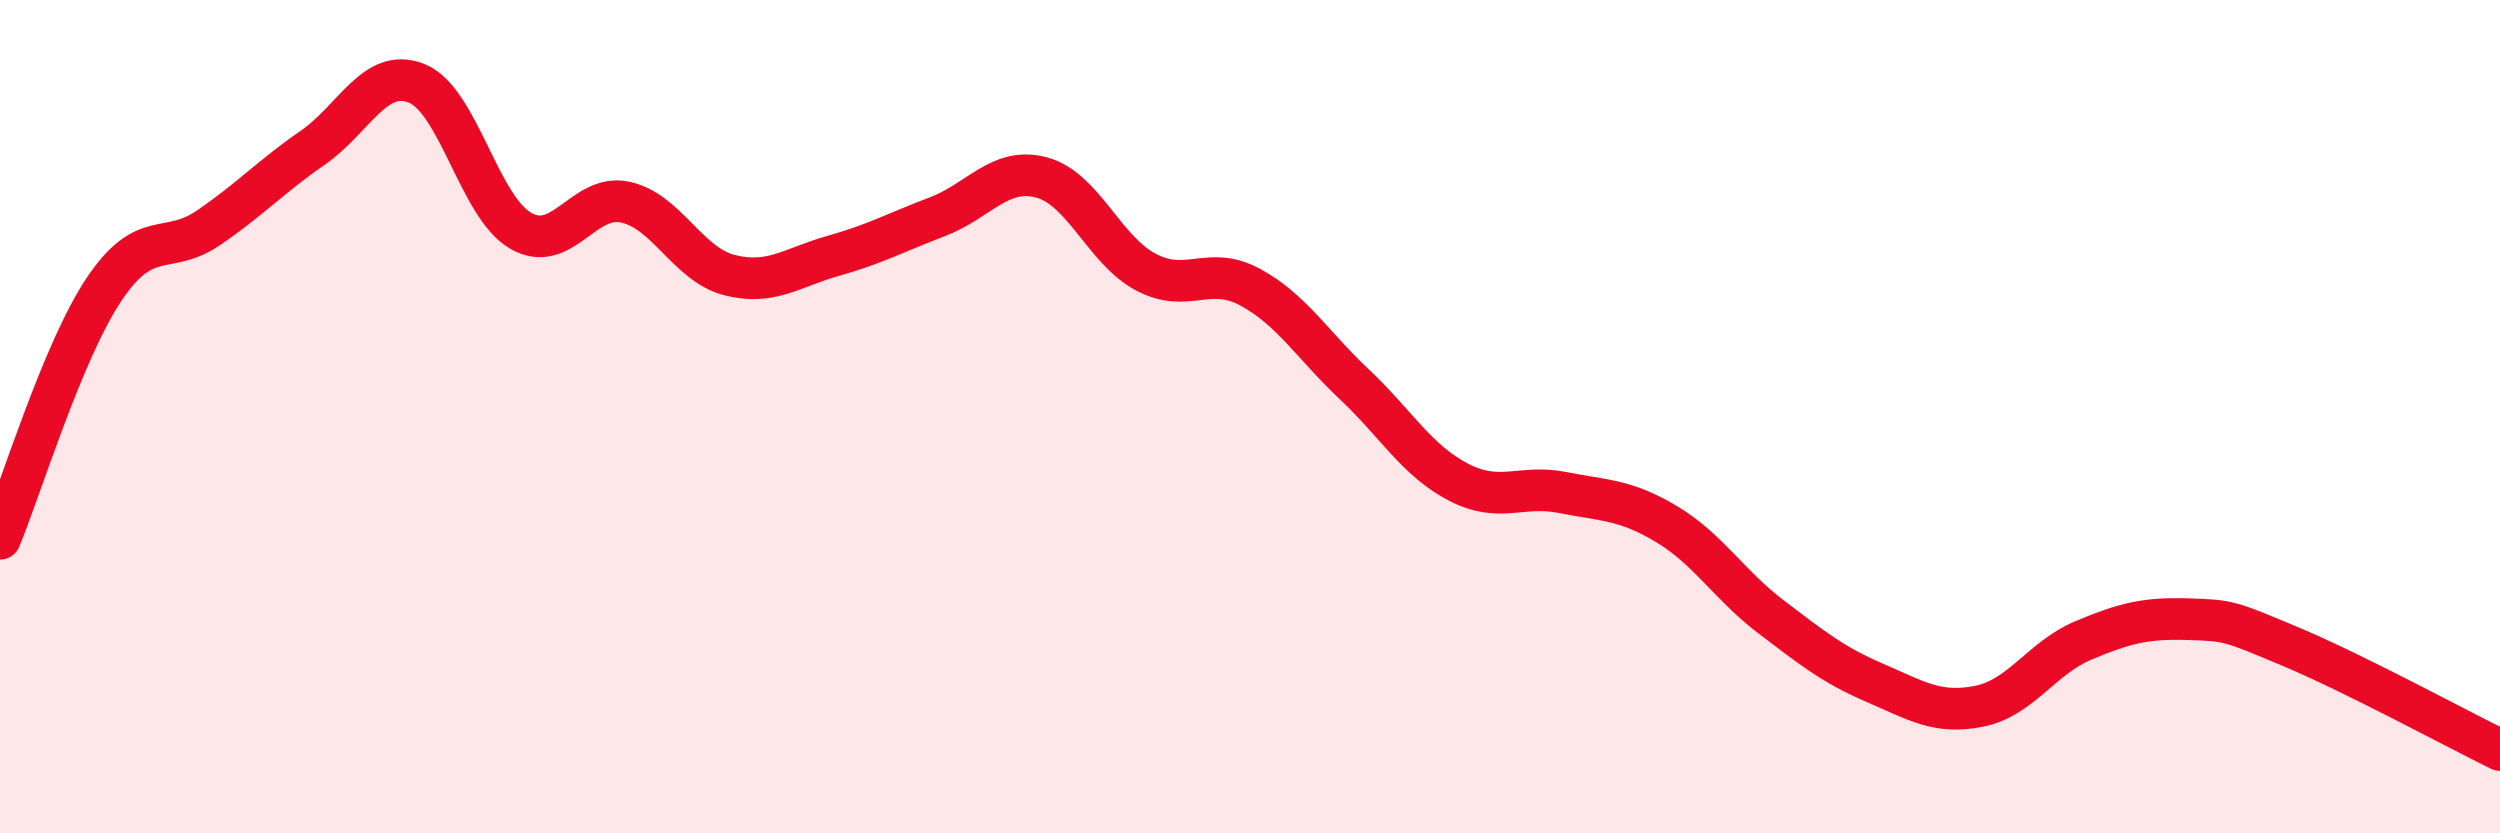
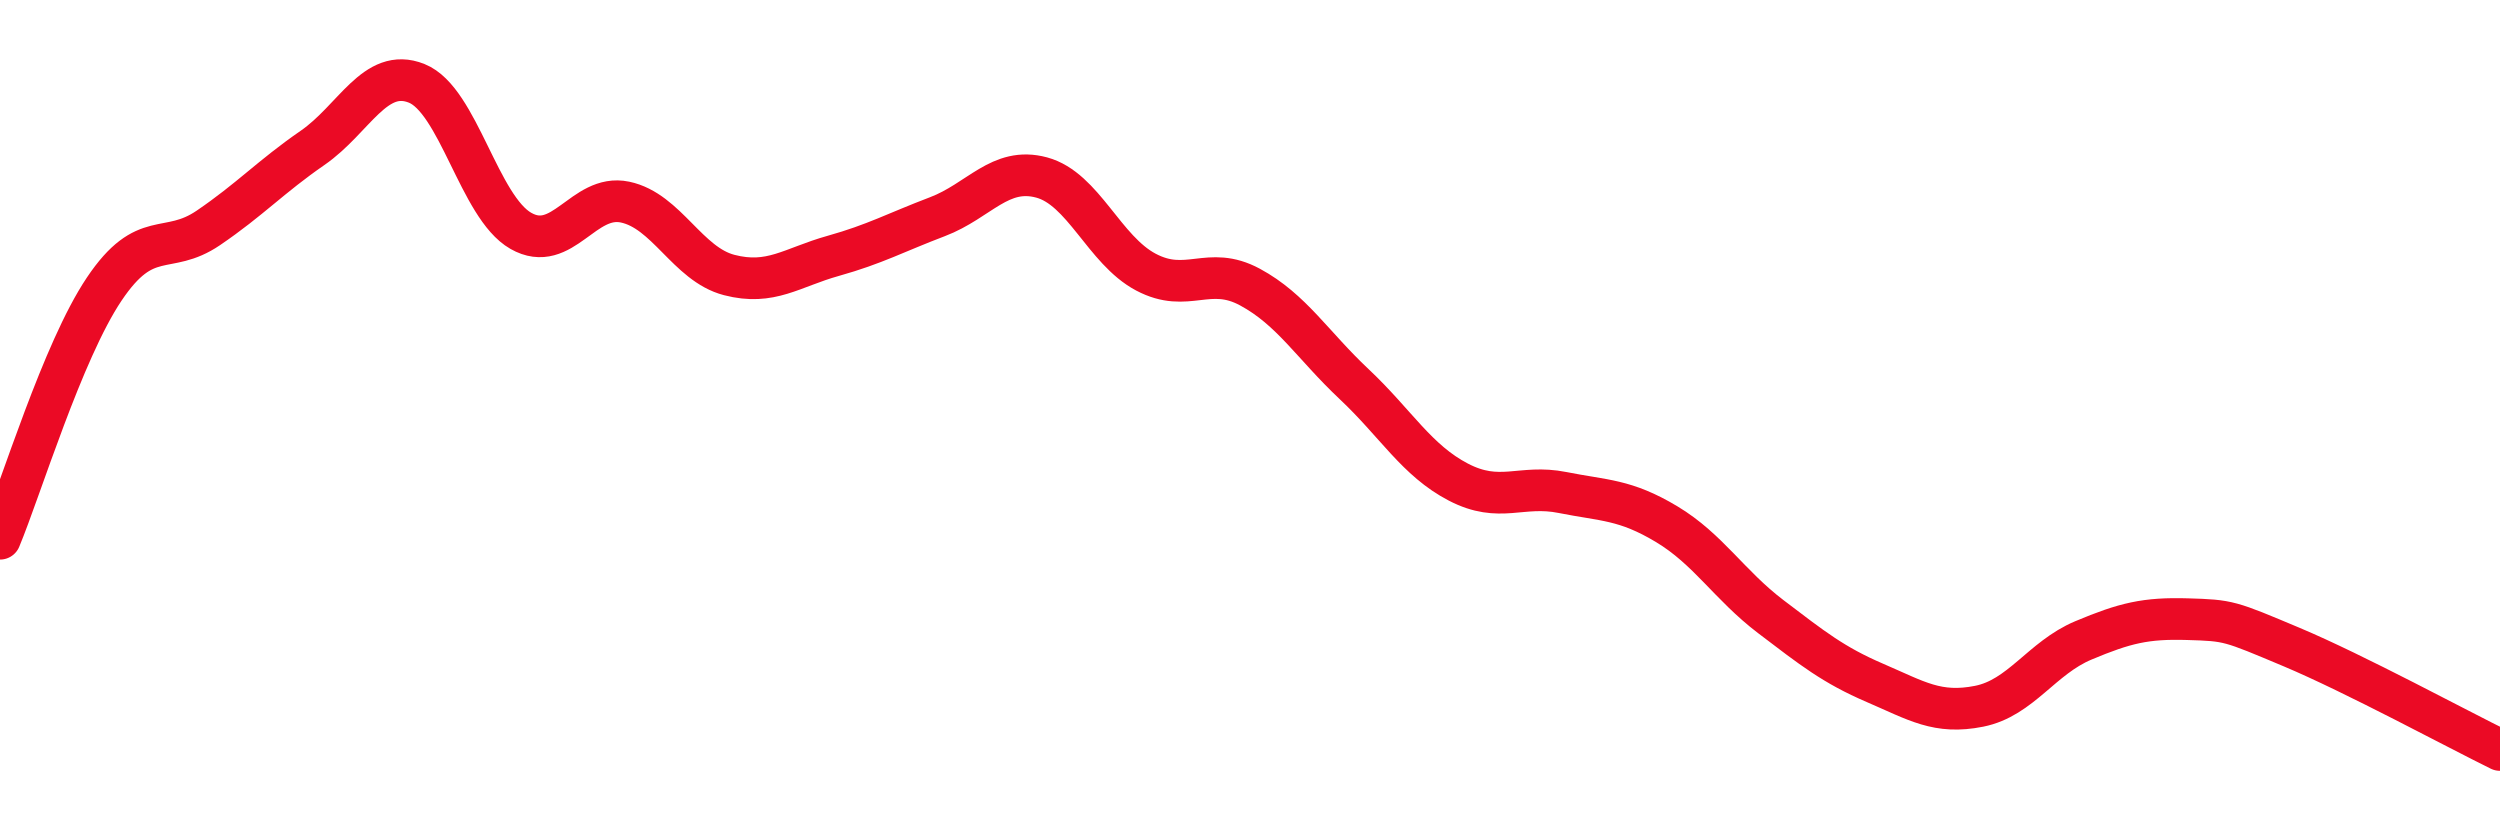
<svg xmlns="http://www.w3.org/2000/svg" width="60" height="20" viewBox="0 0 60 20">
-   <path d="M 0,12.93 C 0.5,11.73 1.5,8.43 2.5,6.94 C 3.5,5.45 4,6.15 5,5.47 C 6,4.79 6.5,4.24 7.5,3.55 C 8.5,2.86 9,1.6 10,2 C 11,2.4 11.5,4.97 12.5,5.54 C 13.5,6.11 14,4.64 15,4.85 C 16,5.06 16.5,6.34 17.5,6.6 C 18.5,6.86 19,6.42 20,6.14 C 21,5.86 21.5,5.58 22.5,5.2 C 23.5,4.82 24,3.99 25,4.26 C 26,4.53 26.5,6 27.5,6.53 C 28.5,7.06 29,6.35 30,6.89 C 31,7.43 31.5,8.28 32.5,9.22 C 33.5,10.16 34,11.05 35,11.57 C 36,12.09 36.5,11.62 37.5,11.82 C 38.5,12.02 39,11.98 40,12.58 C 41,13.18 41.5,14.04 42.5,14.8 C 43.5,15.56 44,15.96 45,16.39 C 46,16.82 46.5,17.15 47.5,16.95 C 48.5,16.75 49,15.79 50,15.37 C 51,14.95 51.5,14.83 52.5,14.86 C 53.5,14.89 53.5,14.9 55,15.53 C 56.5,16.16 59,17.51 60,18L60 20L0 20Z" fill="#EB0A25" opacity="0.1" stroke-linecap="round" stroke-linejoin="round" />
  <path d="M 0,12.93 C 0.5,11.73 1.5,8.43 2.5,6.94 C 3.5,5.45 4,6.15 5,5.47 C 6,4.79 6.5,4.24 7.5,3.55 C 8.5,2.86 9,1.6 10,2 C 11,2.4 11.5,4.97 12.5,5.54 C 13.5,6.11 14,4.64 15,4.85 C 16,5.06 16.5,6.34 17.5,6.6 C 18.5,6.86 19,6.42 20,6.14 C 21,5.86 21.5,5.58 22.5,5.2 C 23.5,4.82 24,3.99 25,4.26 C 26,4.53 26.5,6 27.5,6.53 C 28.5,7.06 29,6.35 30,6.89 C 31,7.43 31.5,8.28 32.5,9.22 C 33.5,10.16 34,11.05 35,11.57 C 36,12.09 36.5,11.62 37.5,11.82 C 38.5,12.02 39,11.98 40,12.58 C 41,13.18 41.5,14.04 42.5,14.8 C 43.5,15.56 44,15.96 45,16.39 C 46,16.82 46.5,17.15 47.5,16.95 C 48.5,16.75 49,15.79 50,15.37 C 51,14.95 51.5,14.83 52.5,14.86 C 53.5,14.89 53.5,14.9 55,15.53 C 56.5,16.16 59,17.51 60,18" stroke="#EB0A25" stroke-width="1" fill="none" stroke-linecap="round" stroke-linejoin="round" />
</svg>